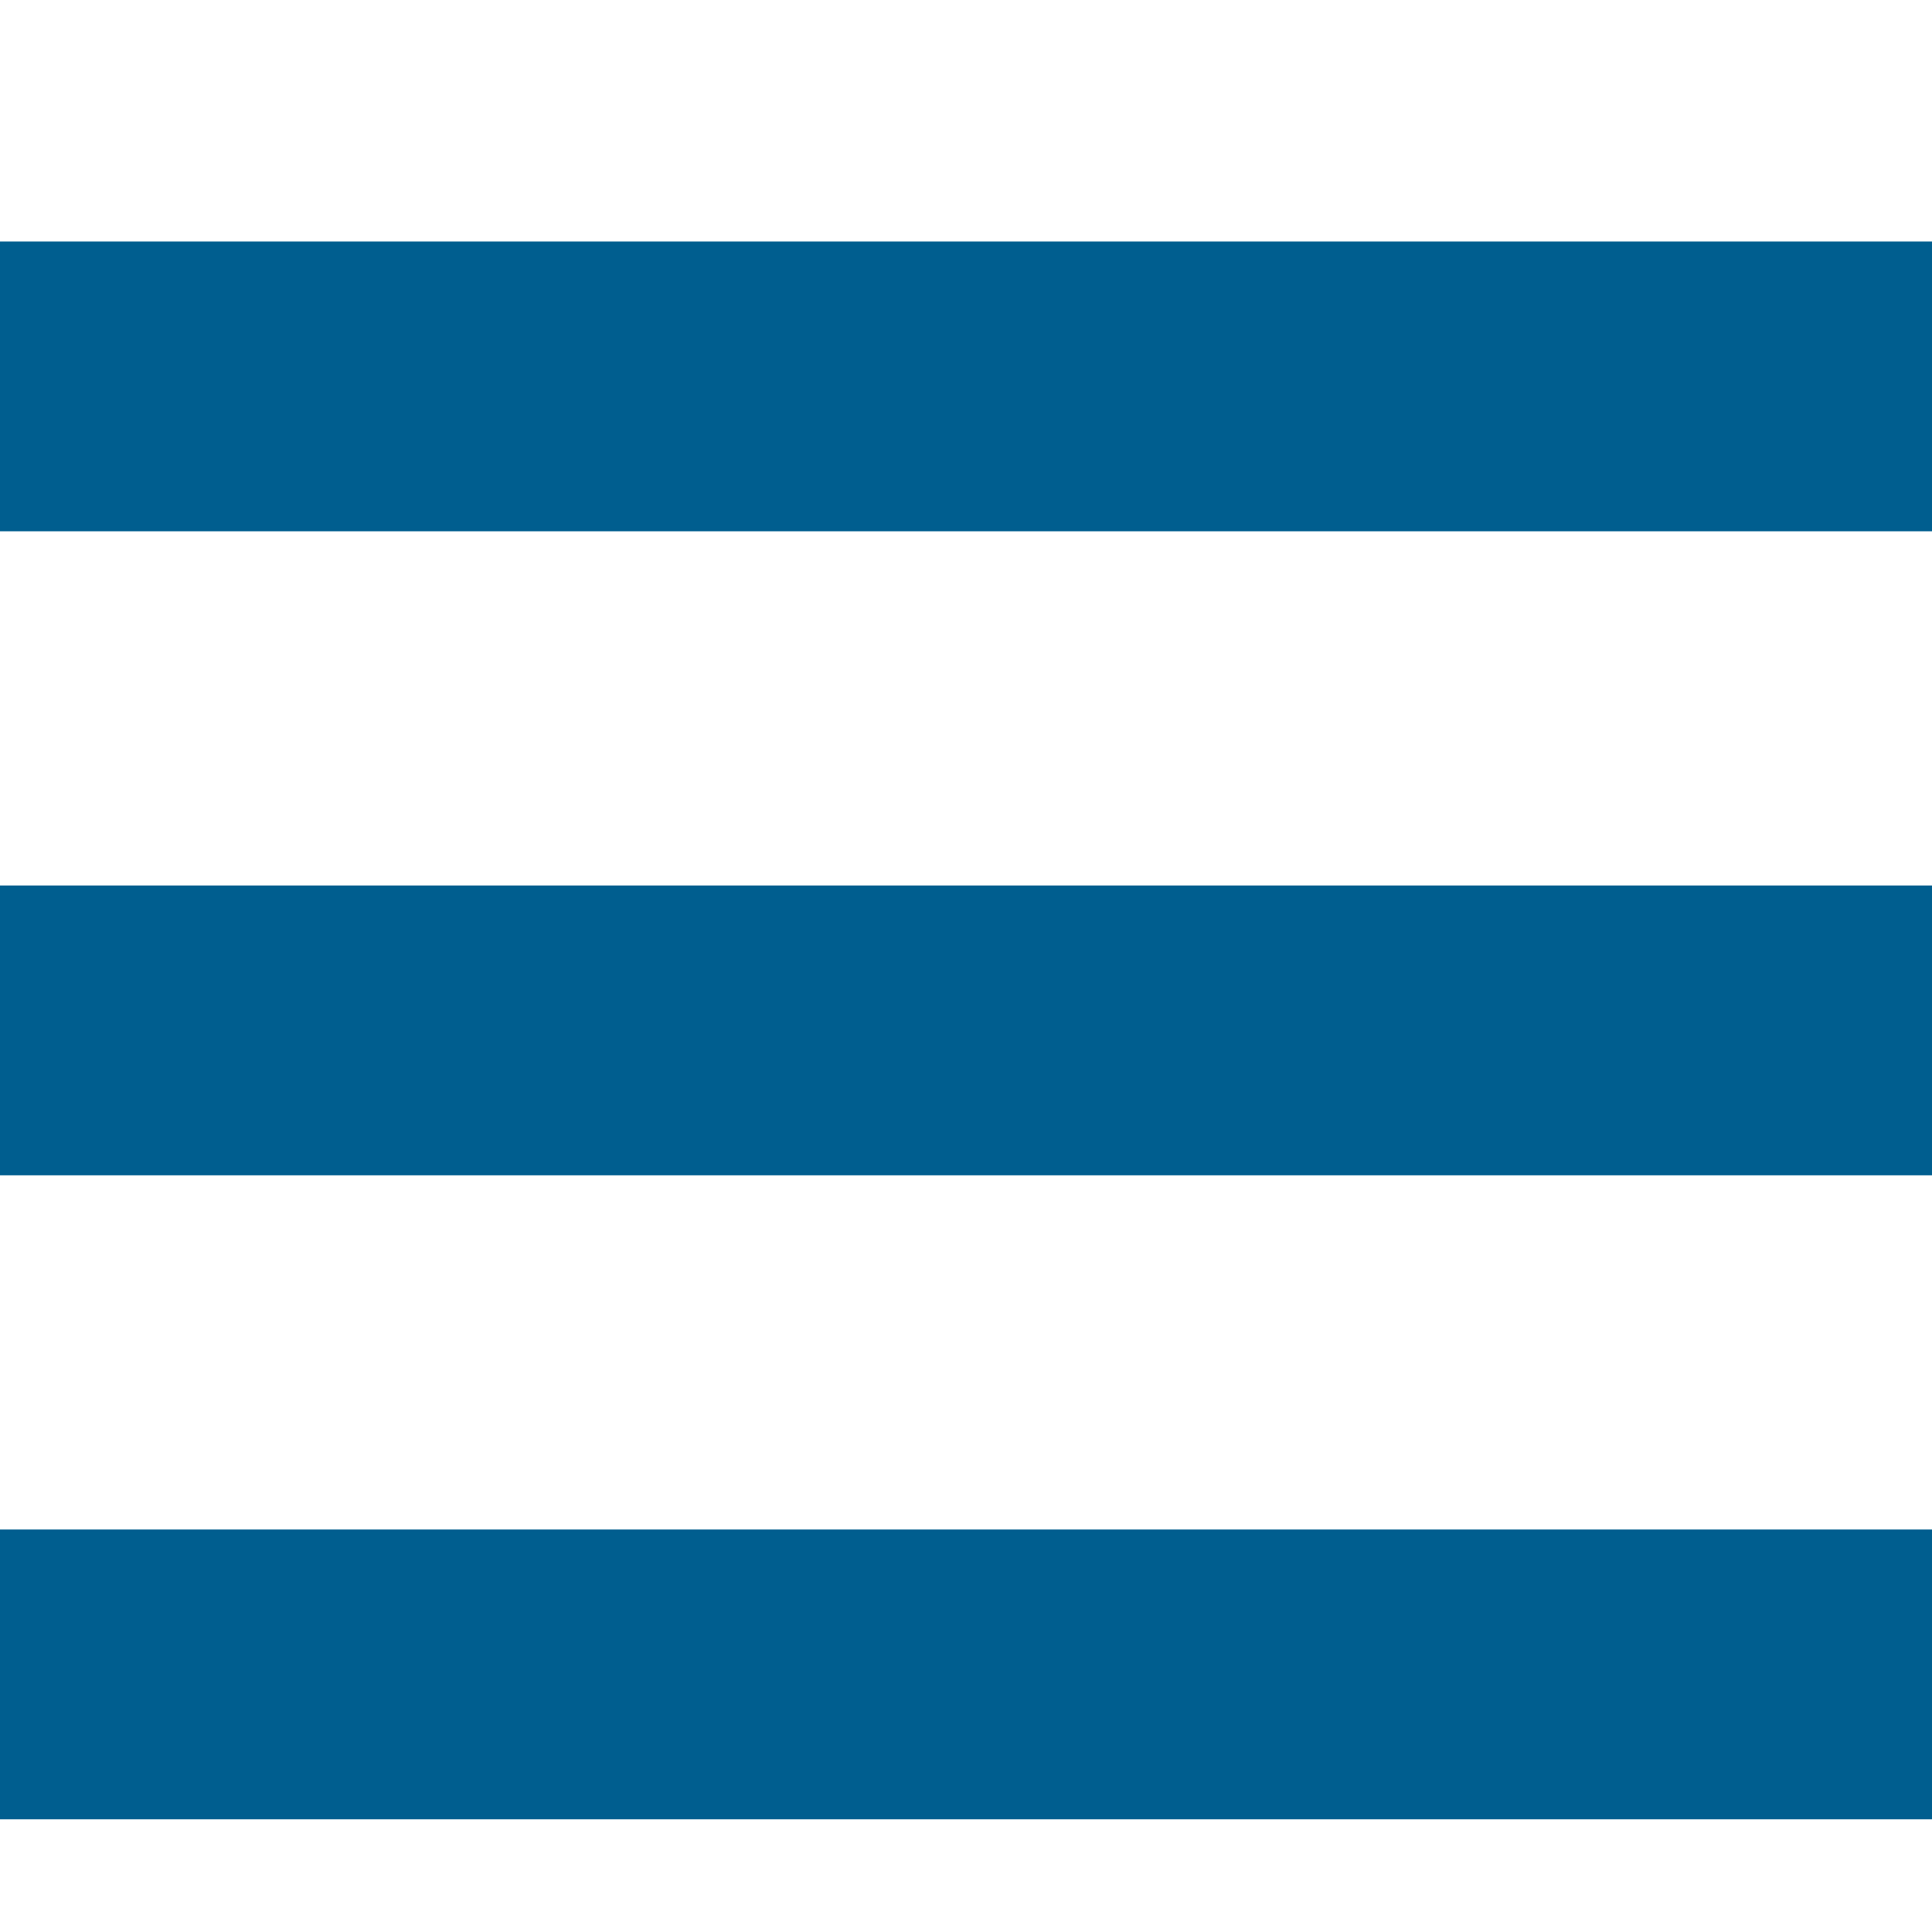
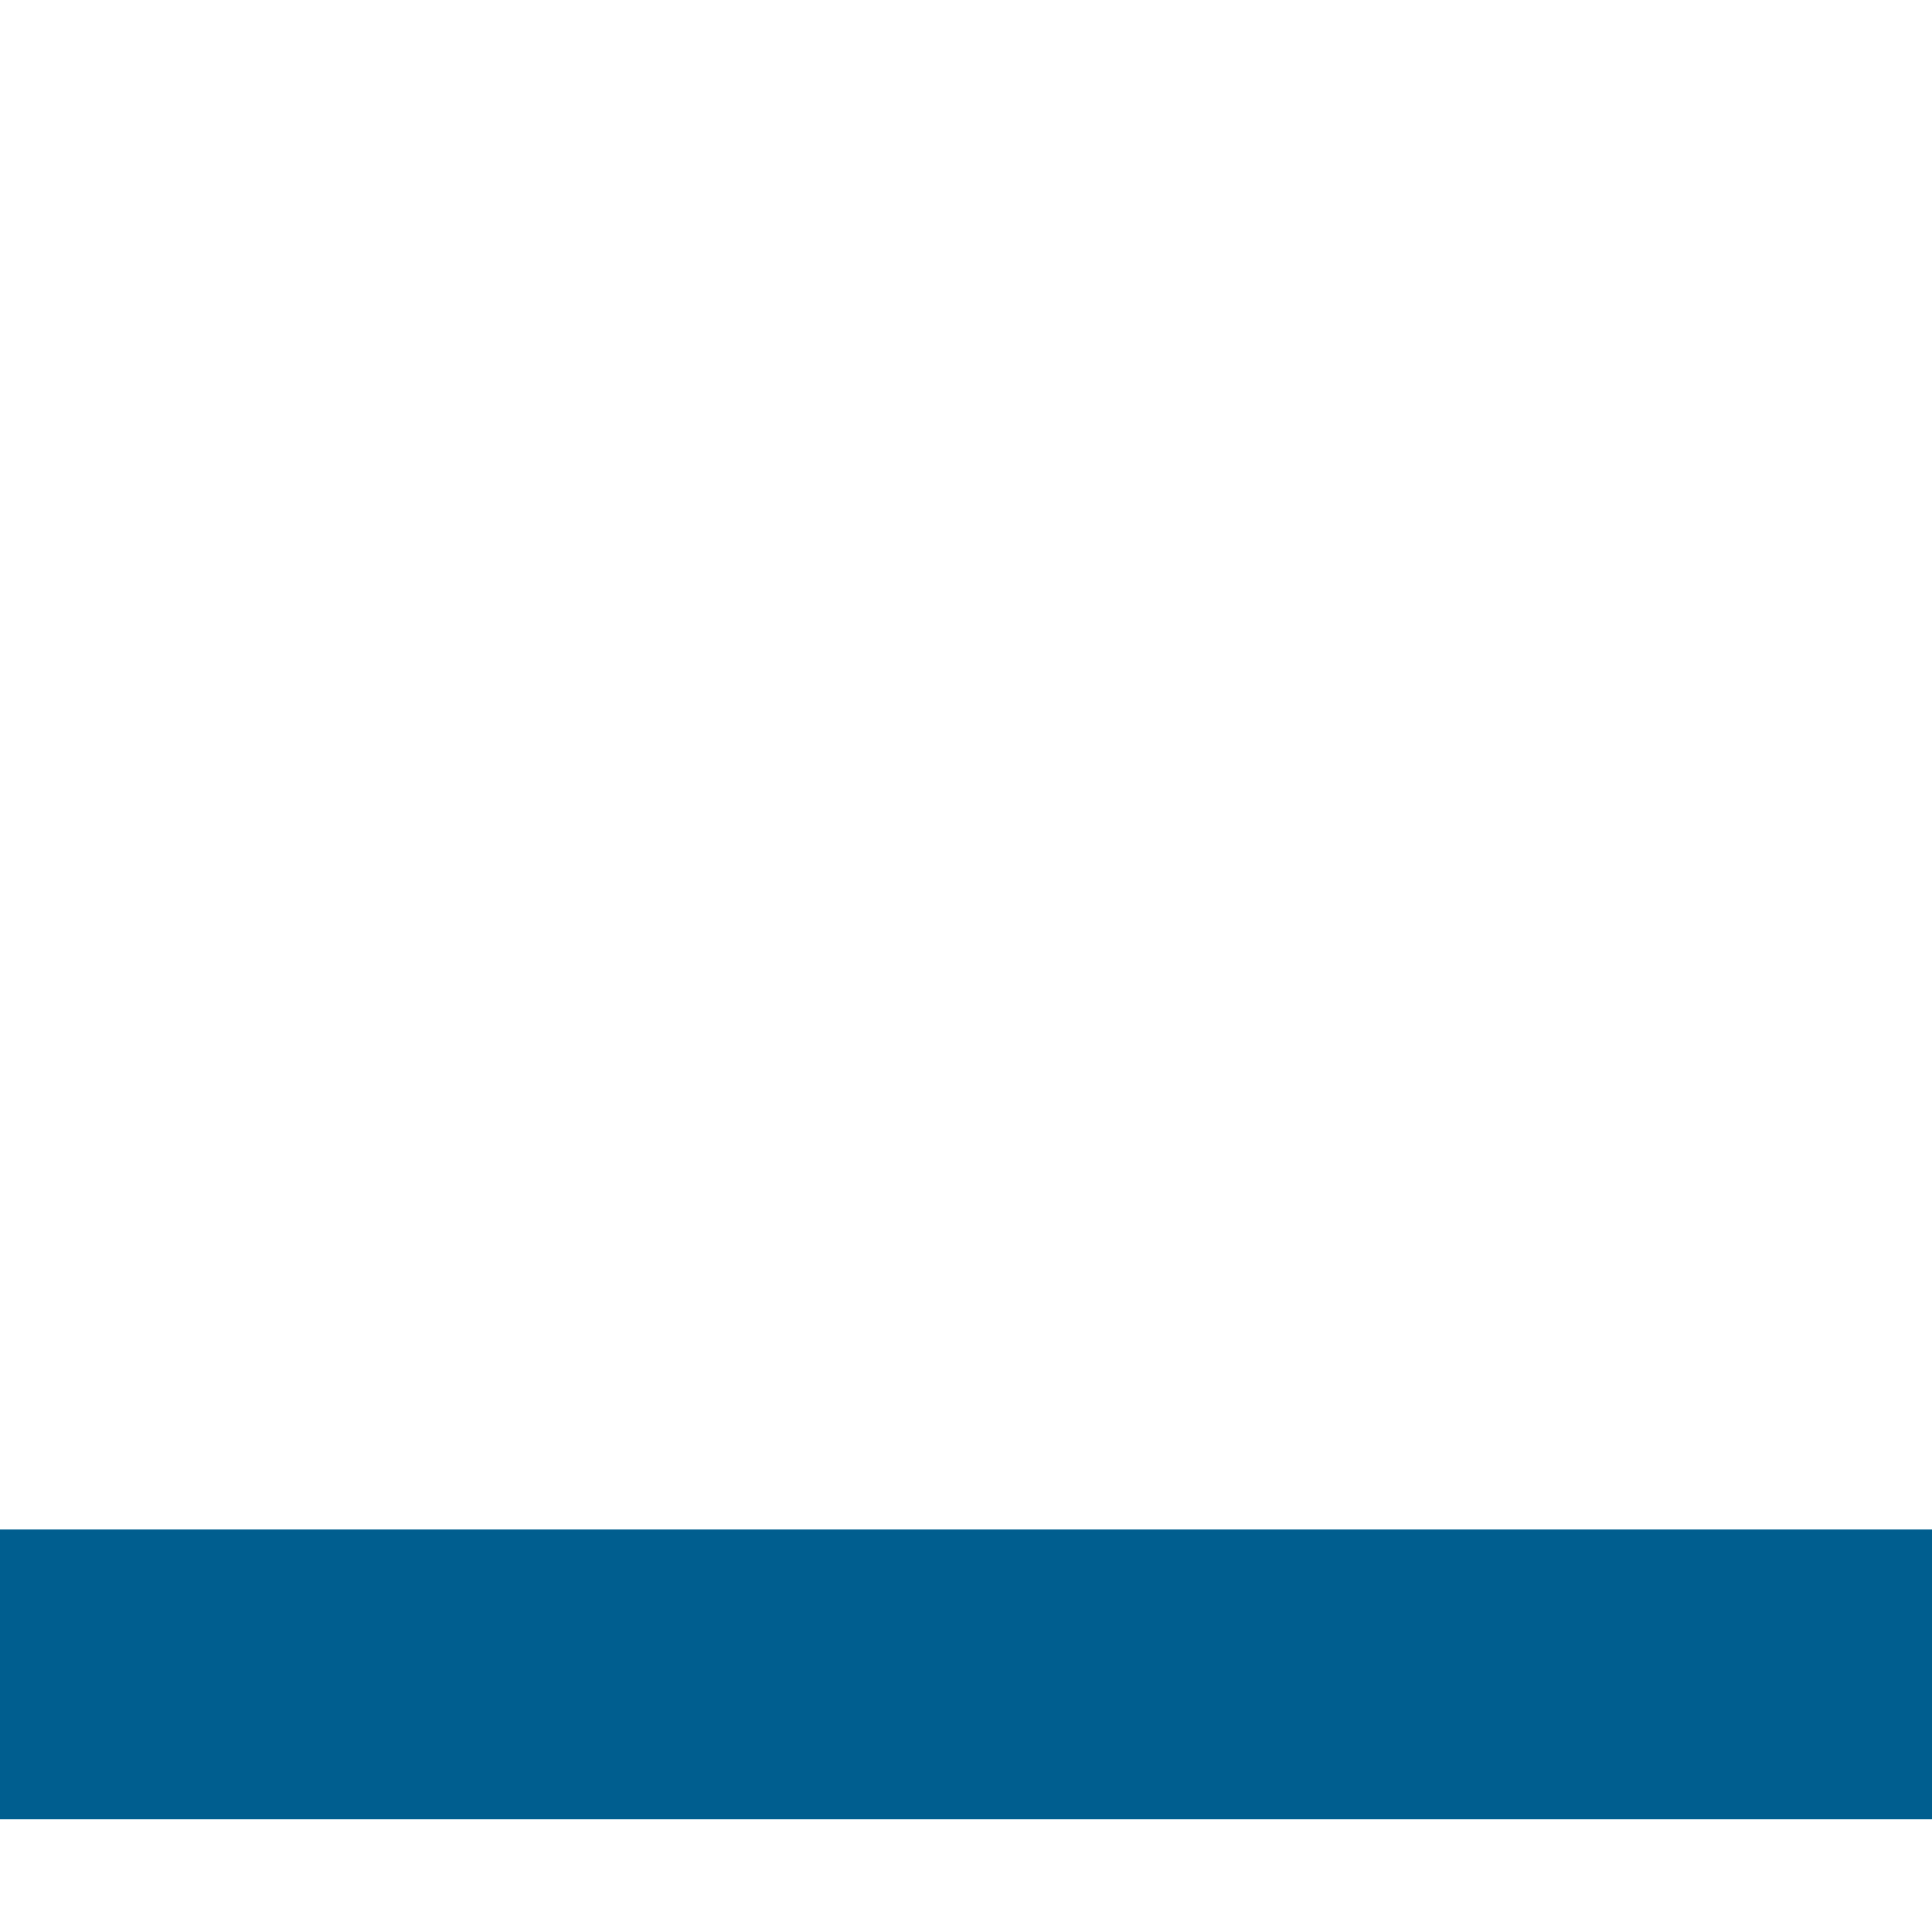
<svg xmlns="http://www.w3.org/2000/svg" width="24" height="24" viewBox="0 0 24 24" fill="none">
-   <rect y="3" width="24" height="3.6" fill="#005E8F" />
-   <rect y="11" width="24" height="3.6" fill="#005E8F" />
  <rect y="19" width="24" height="3.6" fill="#005E8F" />
</svg>